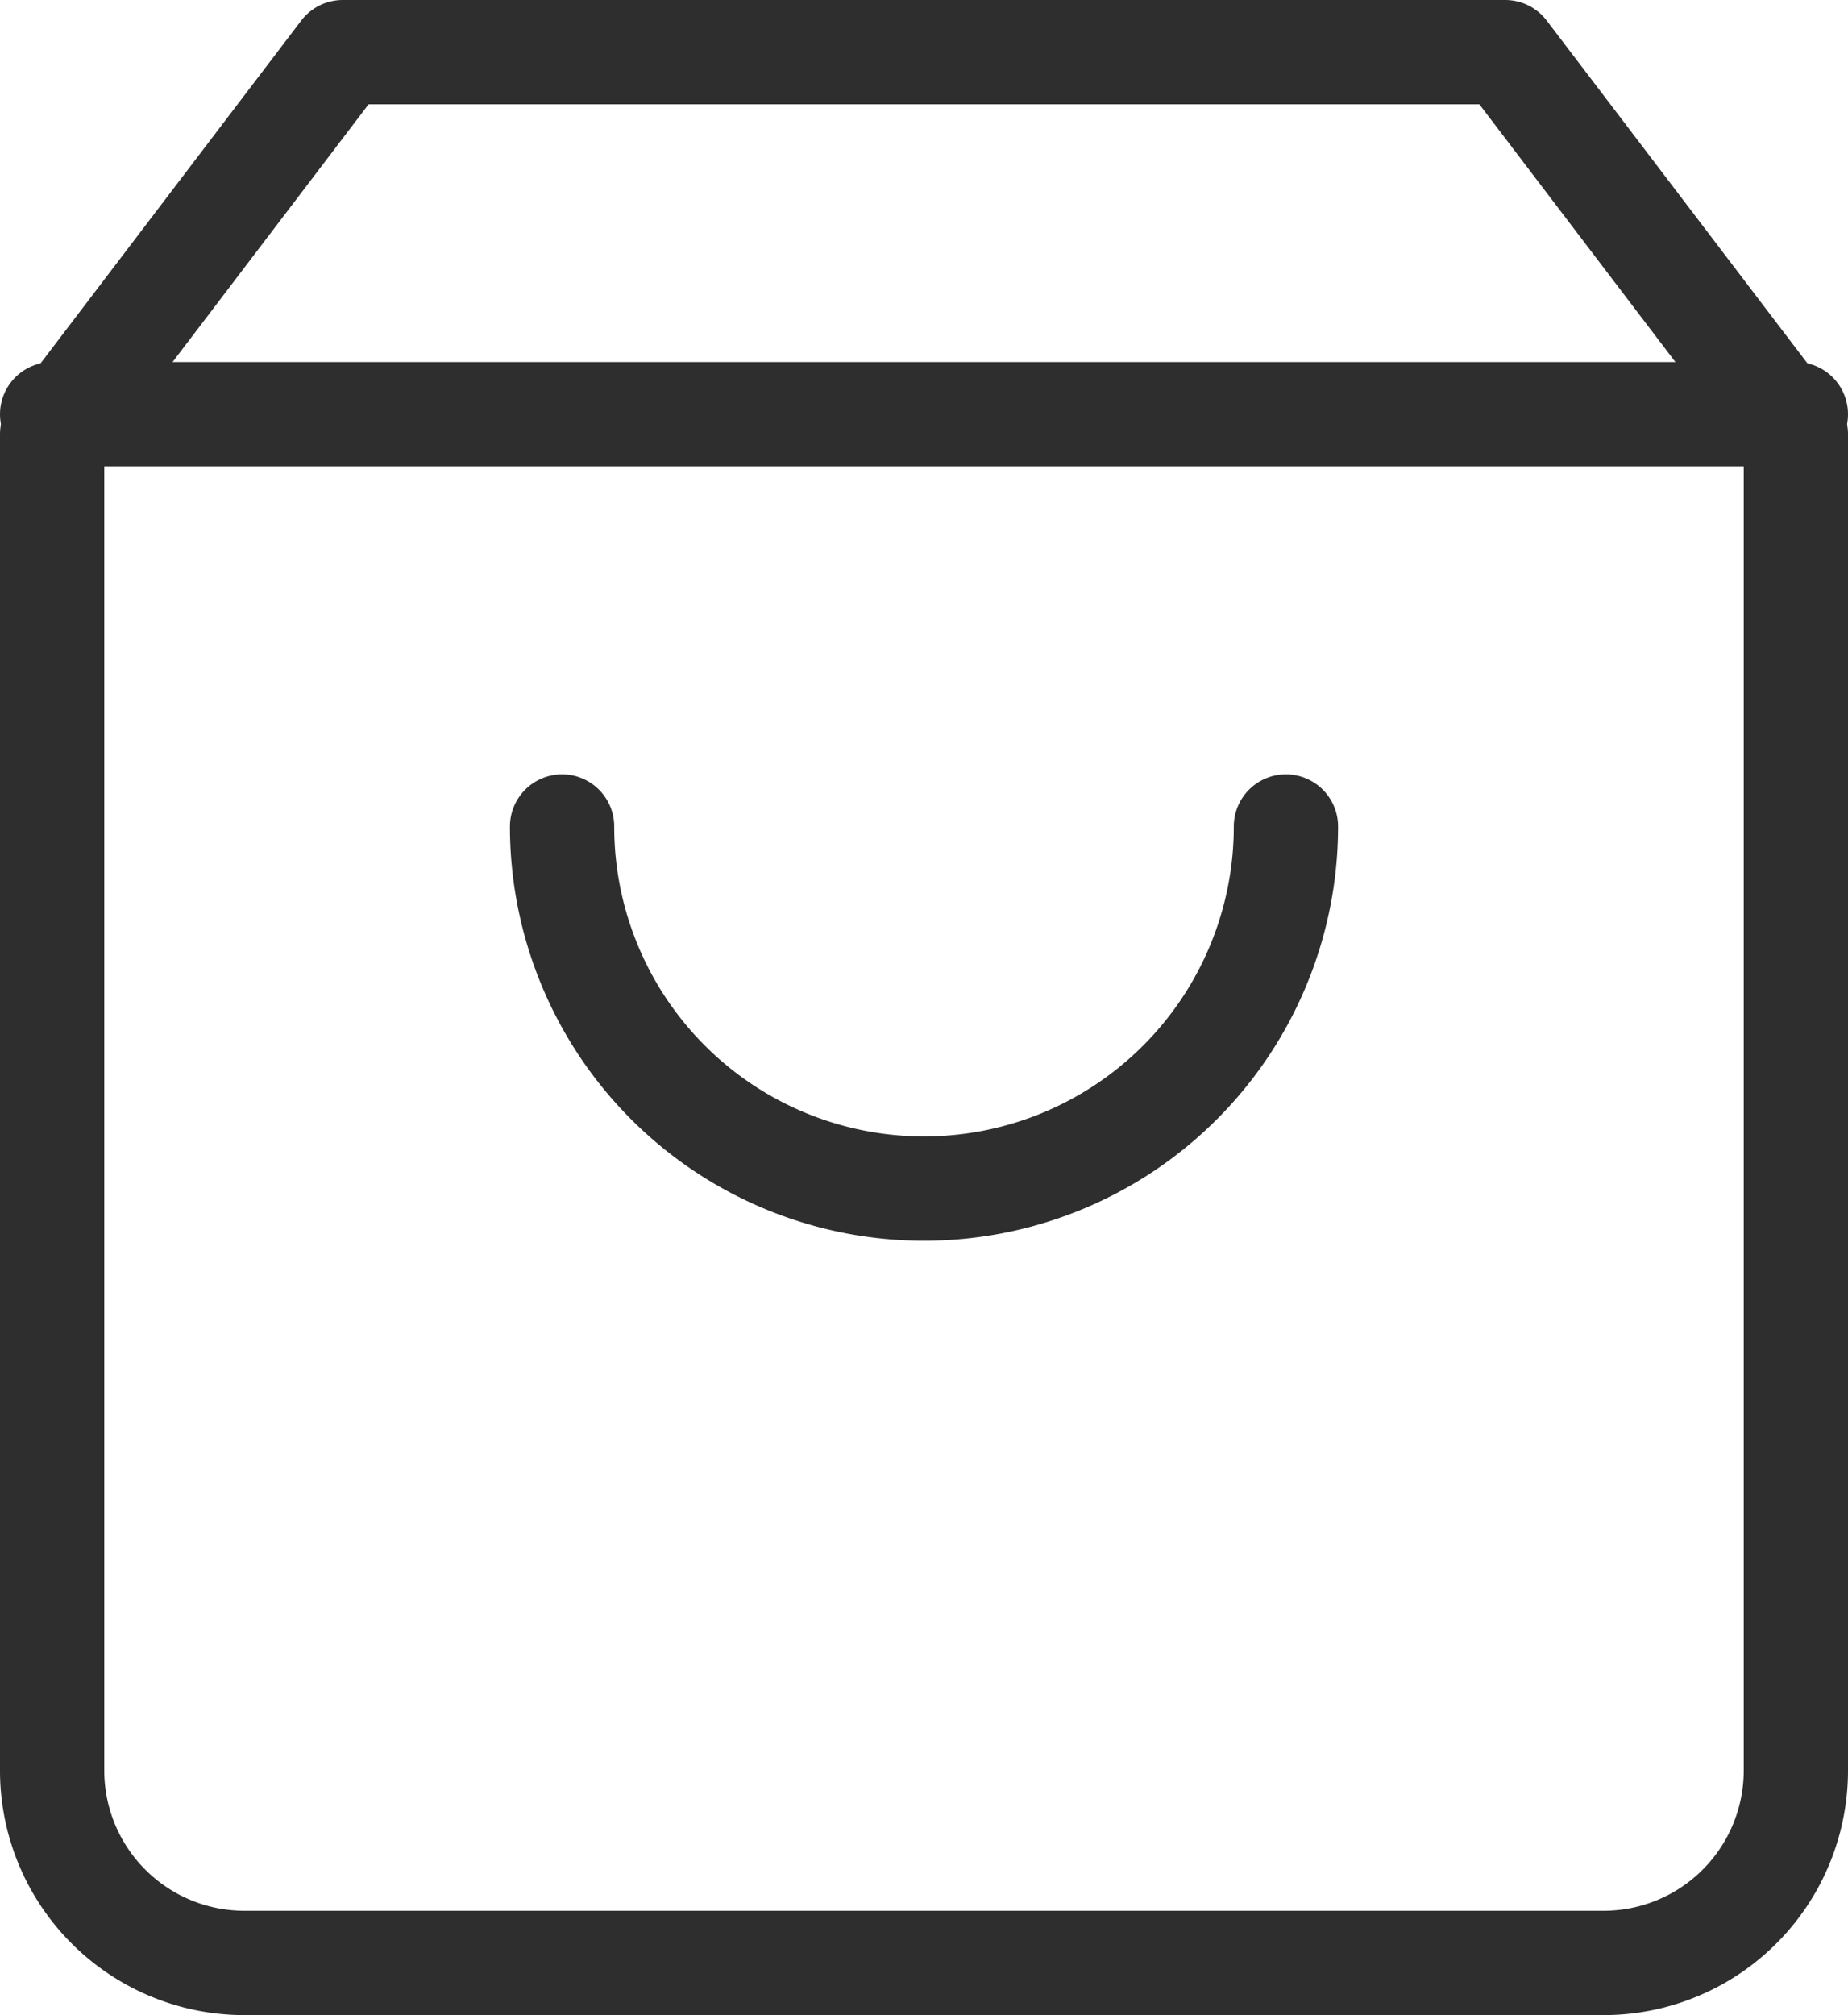
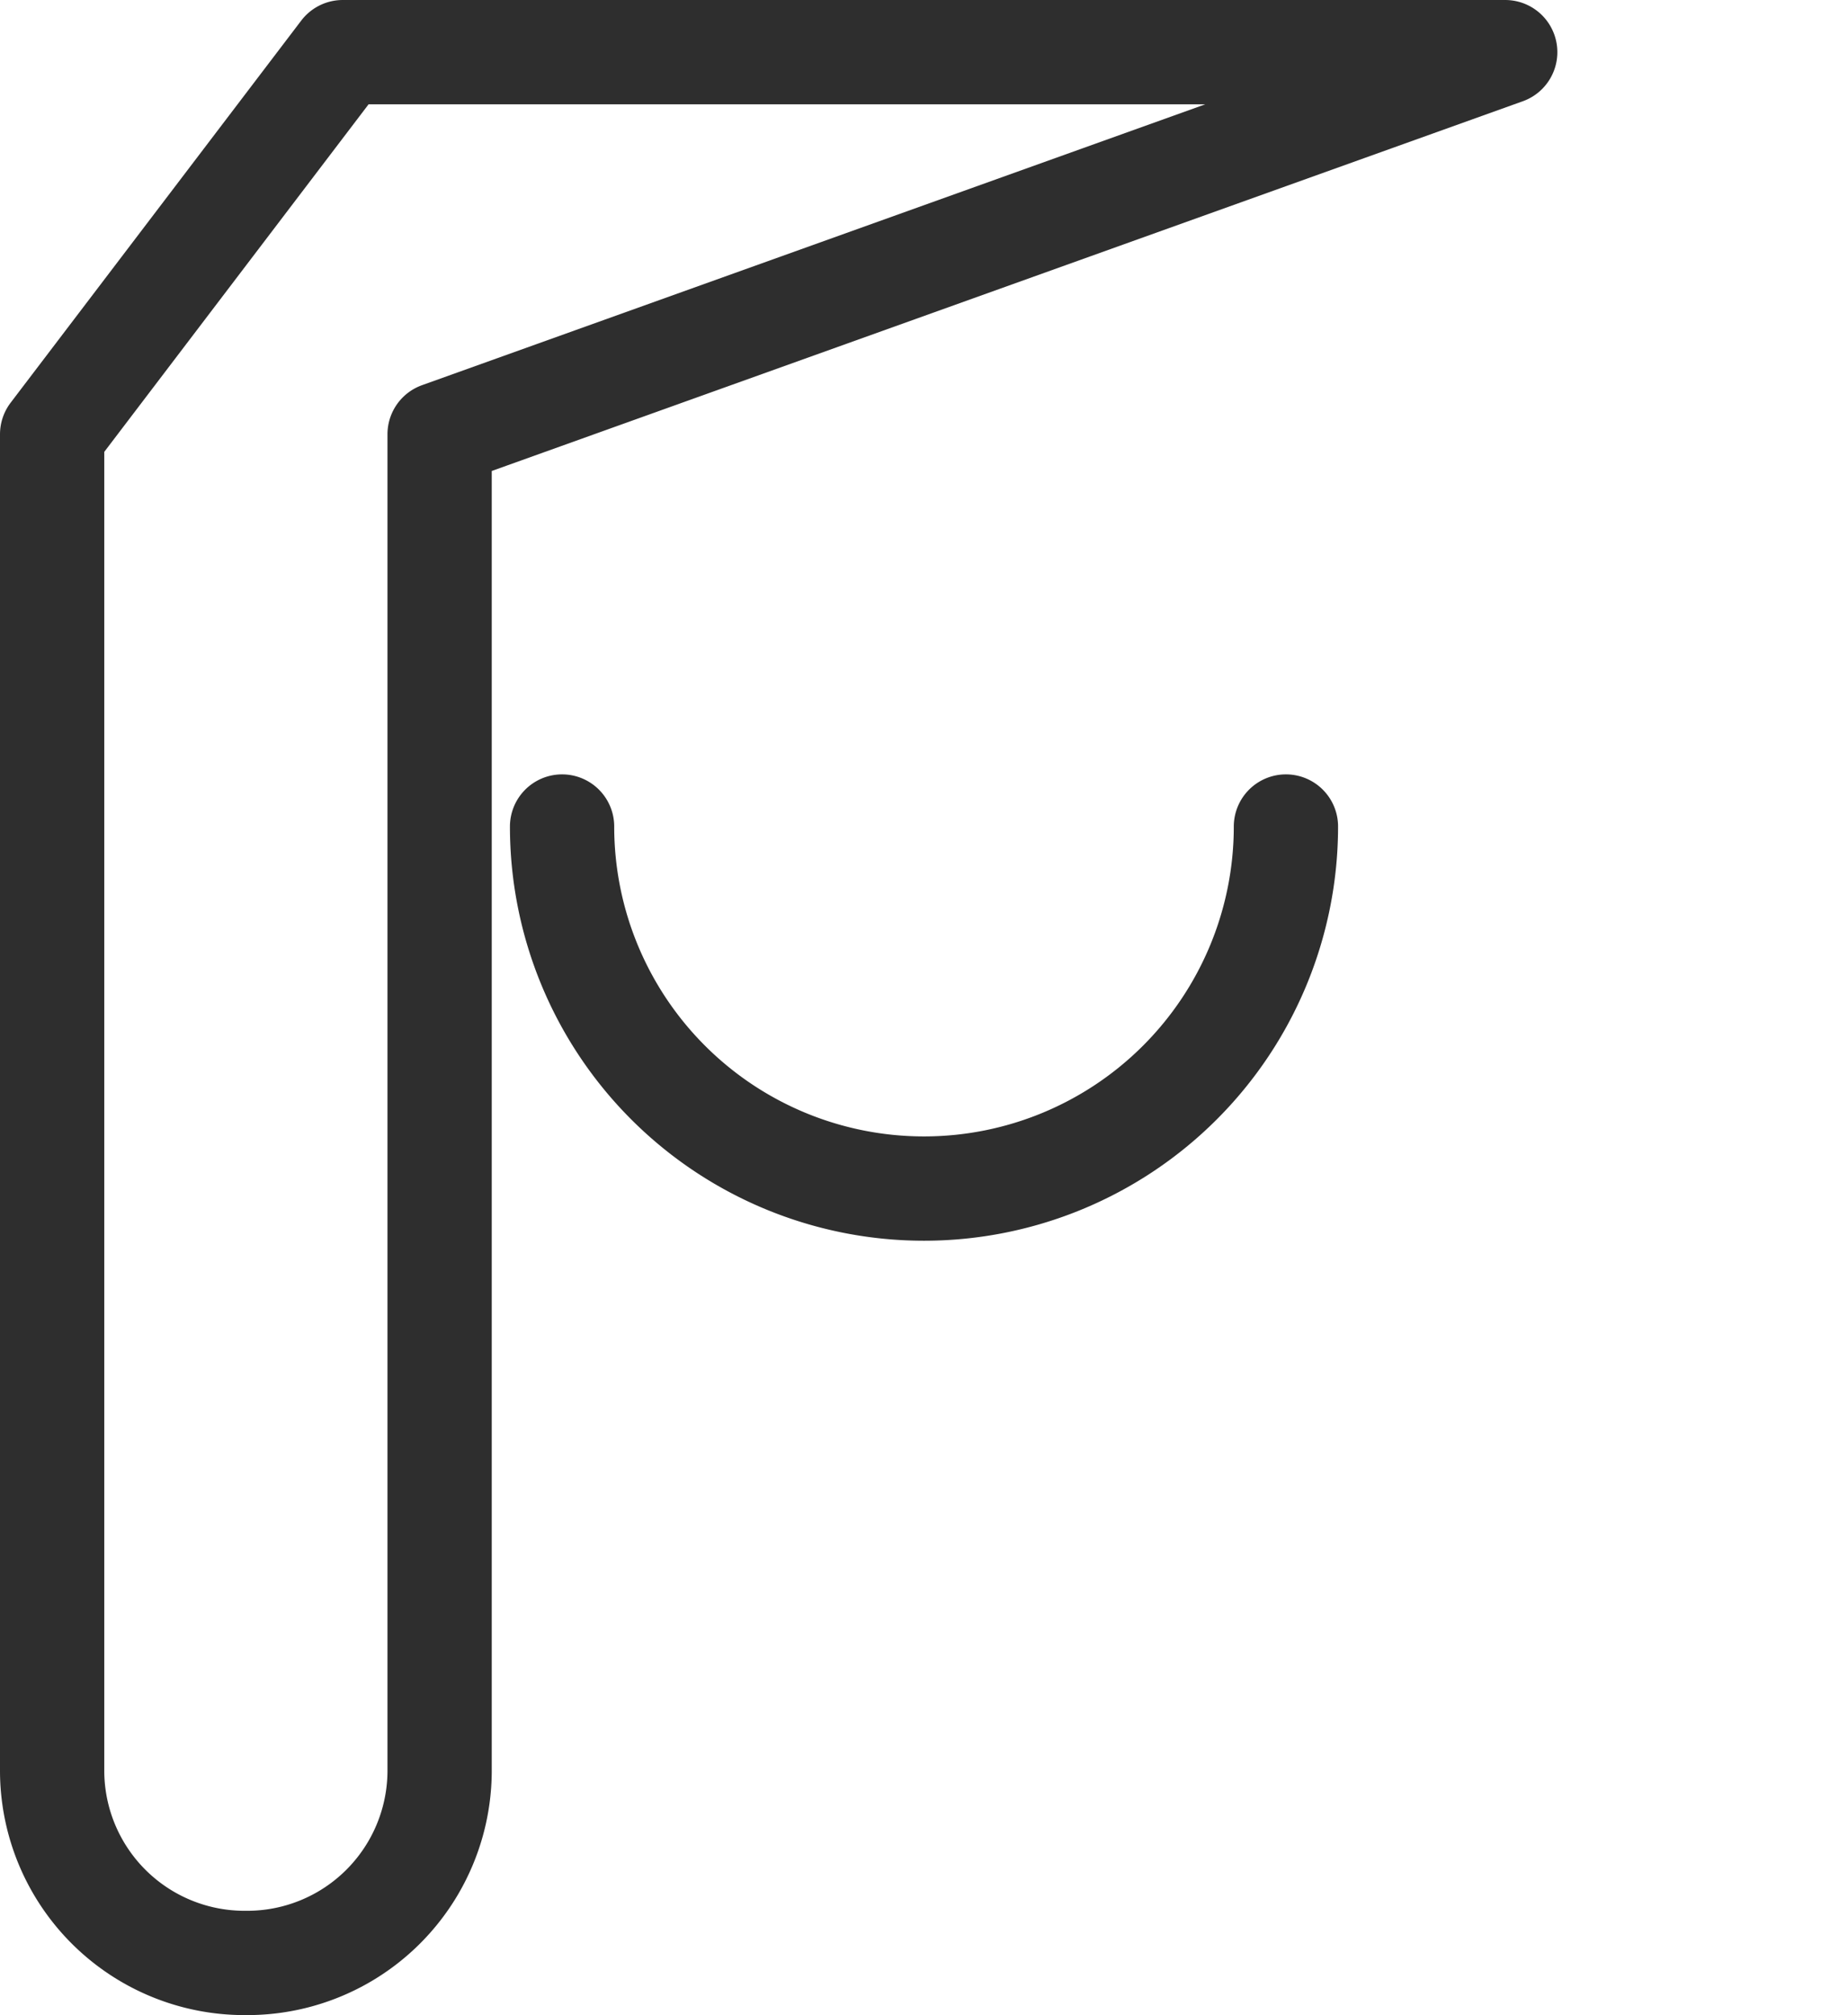
<svg xmlns="http://www.w3.org/2000/svg" width="35.446" height="38.637" viewBox="0 0 35.446 38.637">
  <g transform="translate(1 1)">
-     <path d="M10.074,3,4.5,10.327V35.974a3.69,3.69,0,0,0,3.716,3.664H34.23a3.69,3.69,0,0,0,3.716-3.664V10.327L32.371,3Z" transform="translate(-4.5 -3)" fill="none" stroke="#2E2E2E" stroke-linecap="round" stroke-linejoin="round" stroke-width="2" />
-     <path d="M4.5,9H37.946" transform="translate(-4.5 -2.058)" fill="none" stroke="#2E2E2E" stroke-linecap="round" stroke-linejoin="round" stroke-width="2" />
+     <path d="M10.074,3,4.5,10.327V35.974a3.69,3.69,0,0,0,3.716,3.664a3.69,3.69,0,0,0,3.716-3.664V10.327L32.371,3Z" transform="translate(-4.5 -3)" fill="none" stroke="#2E2E2E" stroke-linecap="round" stroke-linejoin="round" stroke-width="2" />
    <path d="M25.884,15A6.942,6.942,0,0,1,12,15" transform="translate(-2.219 -0.152)" fill="none" stroke="#2E2E2E" stroke-linecap="round" stroke-linejoin="round" stroke-width="2" />
  </g>
</svg>